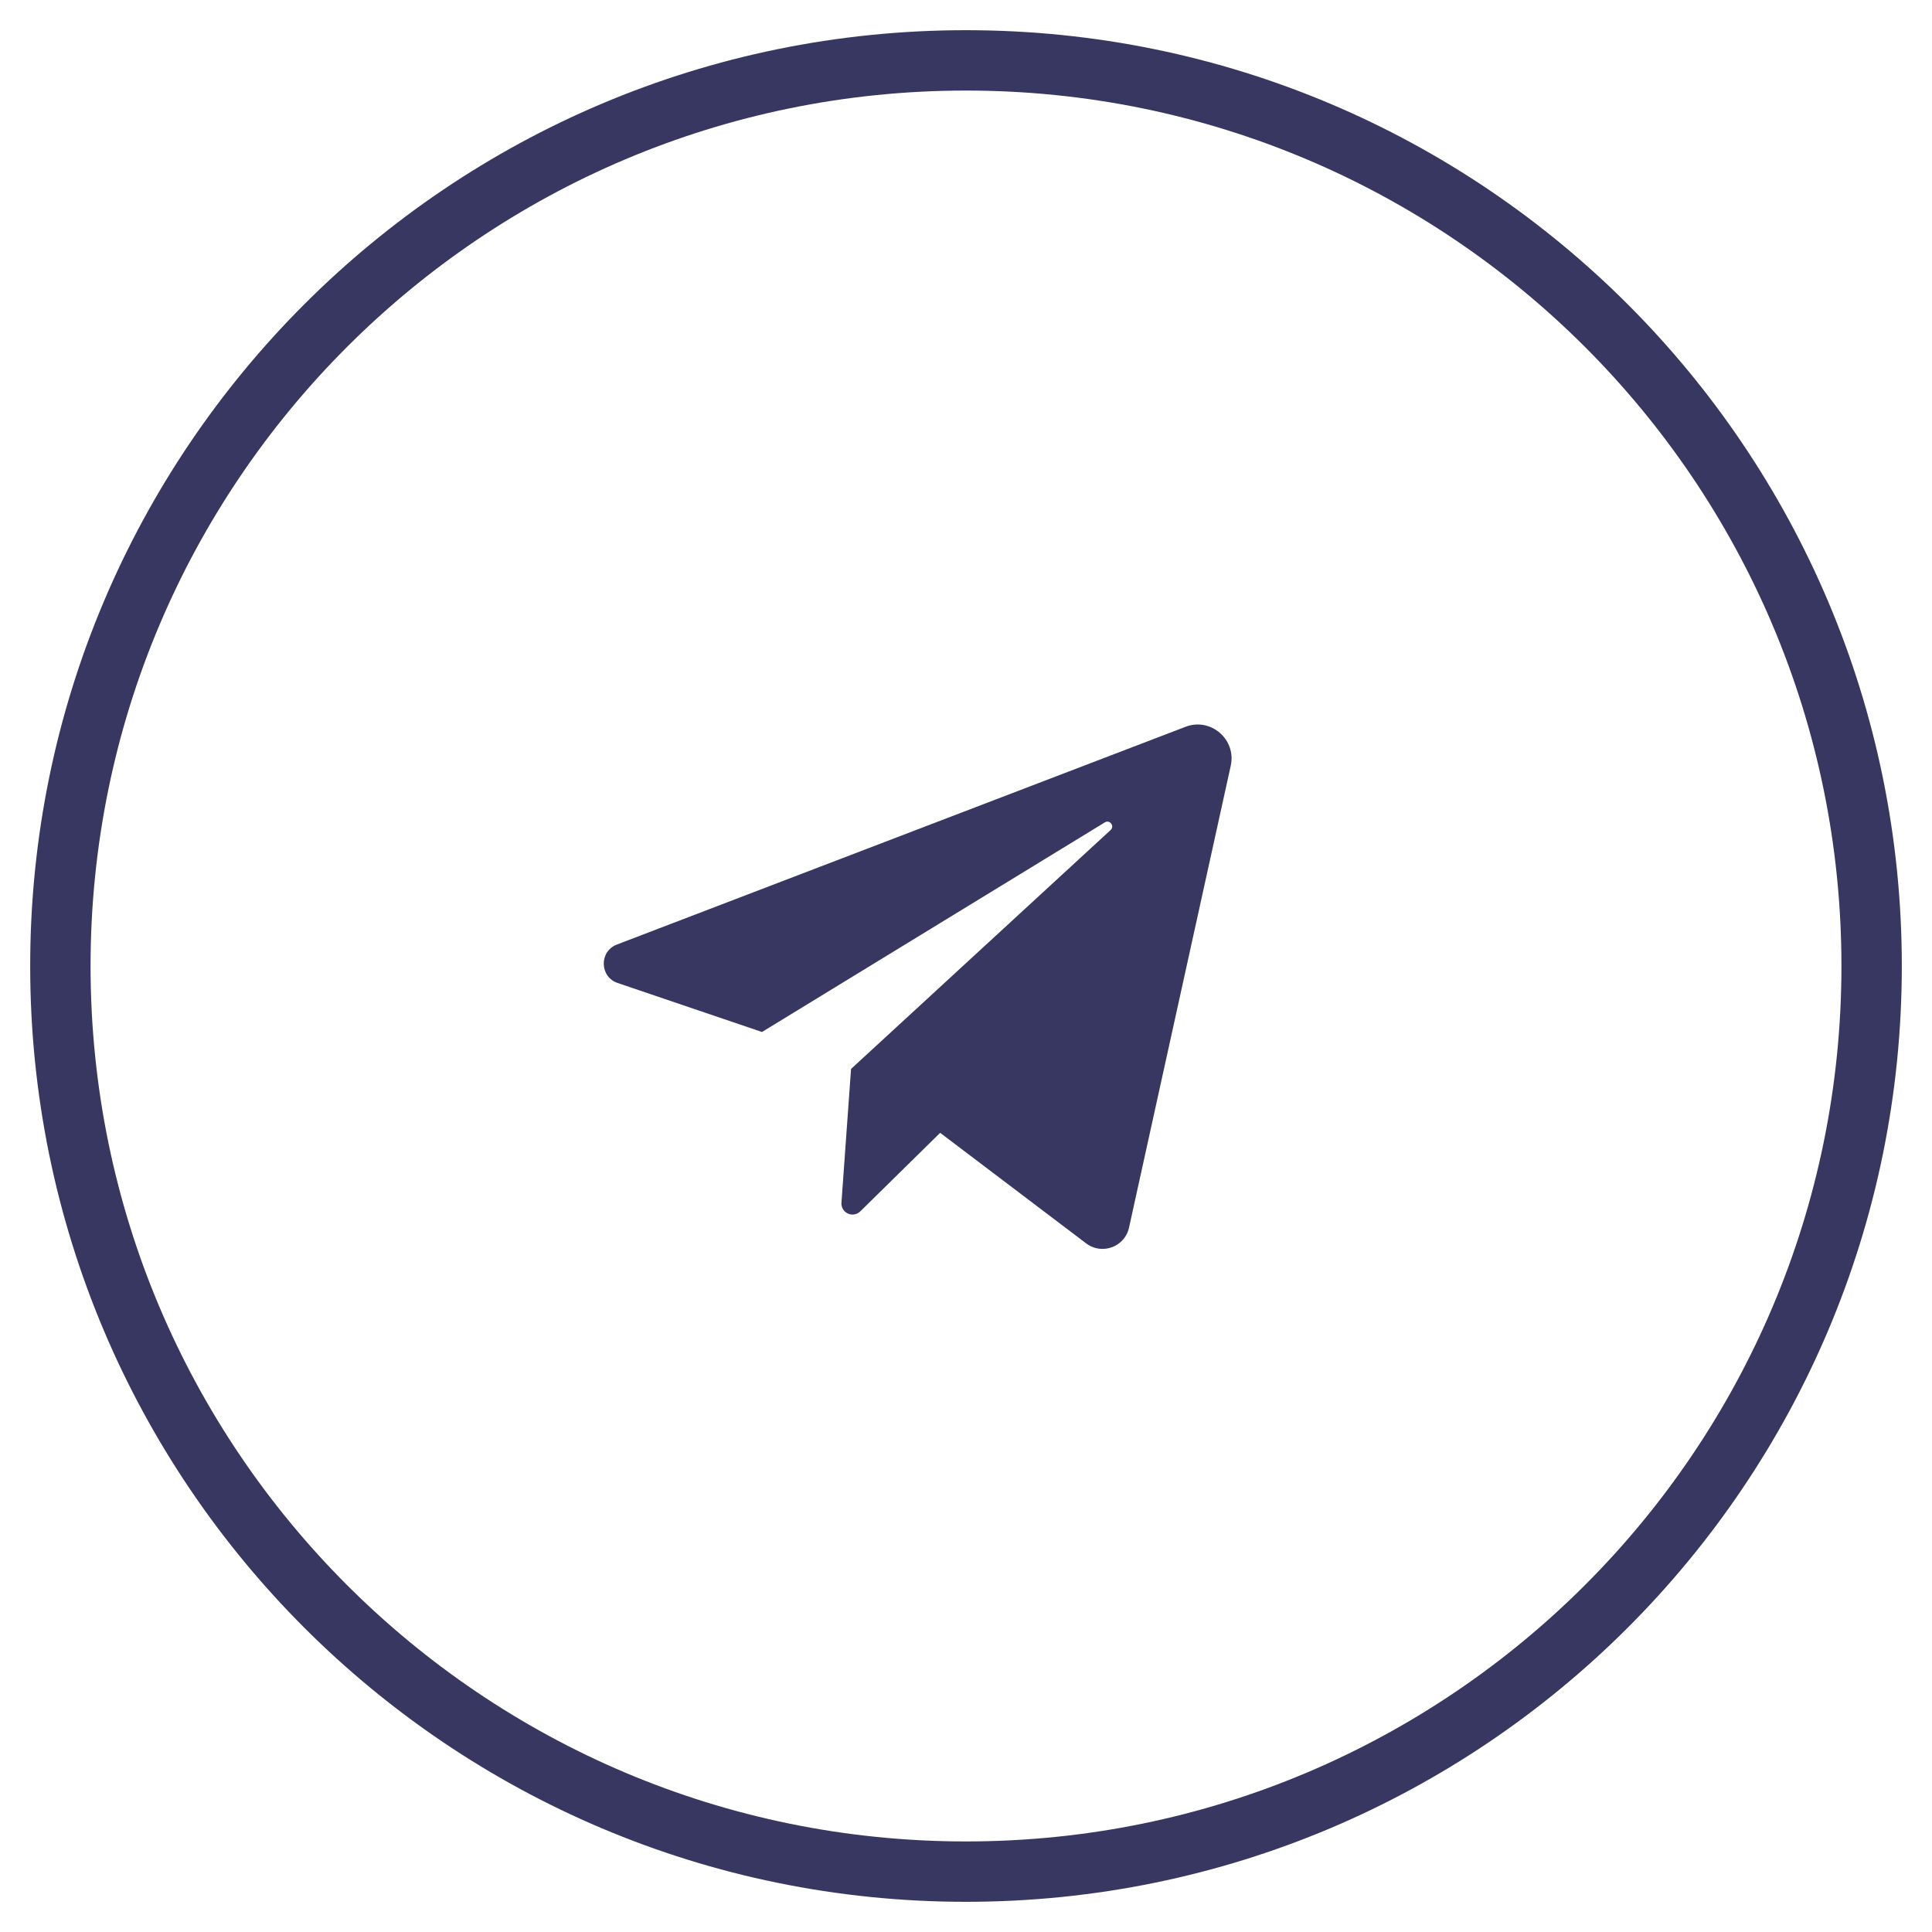
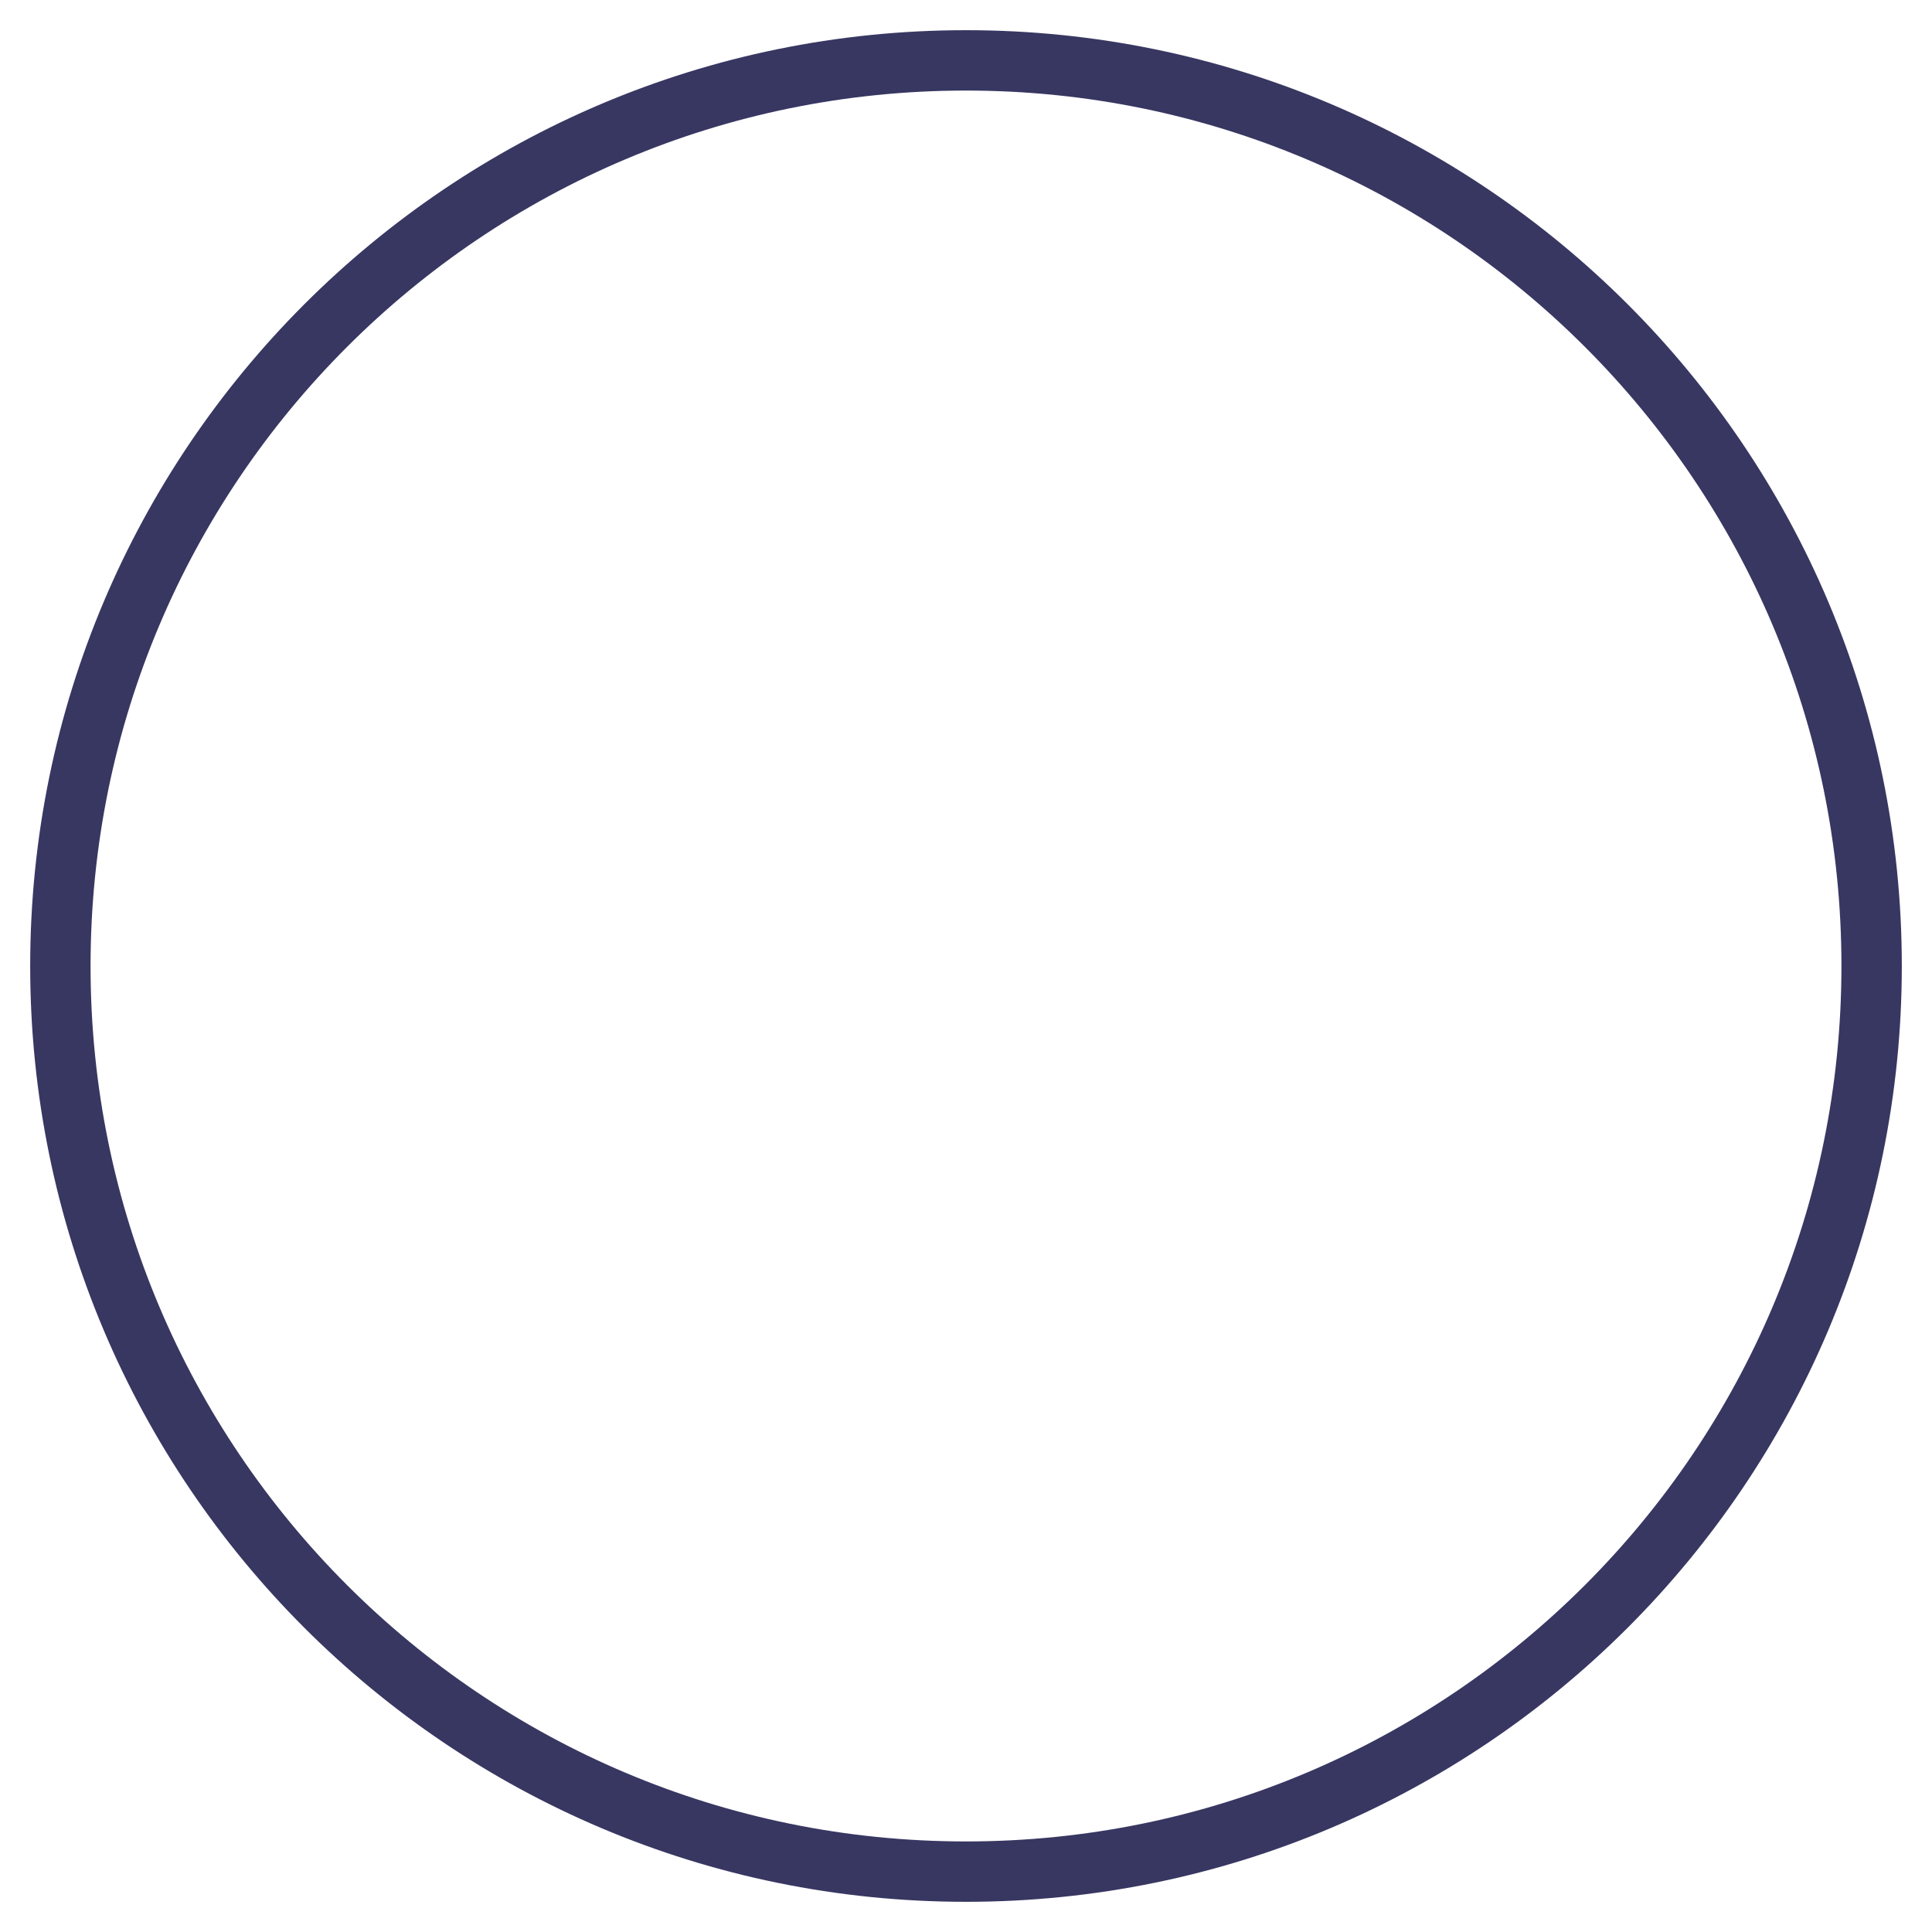
<svg xmlns="http://www.w3.org/2000/svg" width="32" height="32" viewBox="0 0 32 32" fill="none">
  <path d="M16 31C24.284 31 31 24.284 31 16C31 7.716 24.284 1 16 1C7.716 1 1 7.716 1 16C1 24.284 7.716 31 16 31Z" stroke="#383762" />
-   <path d="M10.229 16.281L12.621 17.093L18.3 13.621C18.382 13.571 18.466 13.683 18.395 13.748L14.096 17.705L13.937 19.921C13.934 19.958 13.943 19.995 13.962 20.027C13.981 20.059 14.009 20.084 14.043 20.1C14.076 20.116 14.114 20.121 14.151 20.114C14.187 20.108 14.221 20.091 14.248 20.065L15.572 18.763L17.991 20.595C18.252 20.792 18.63 20.653 18.7 20.334L20.385 12.683C20.481 12.247 20.053 11.878 19.636 12.038L10.217 15.645C9.922 15.758 9.93 16.179 10.229 16.281Z" fill="#383762" />
</svg>